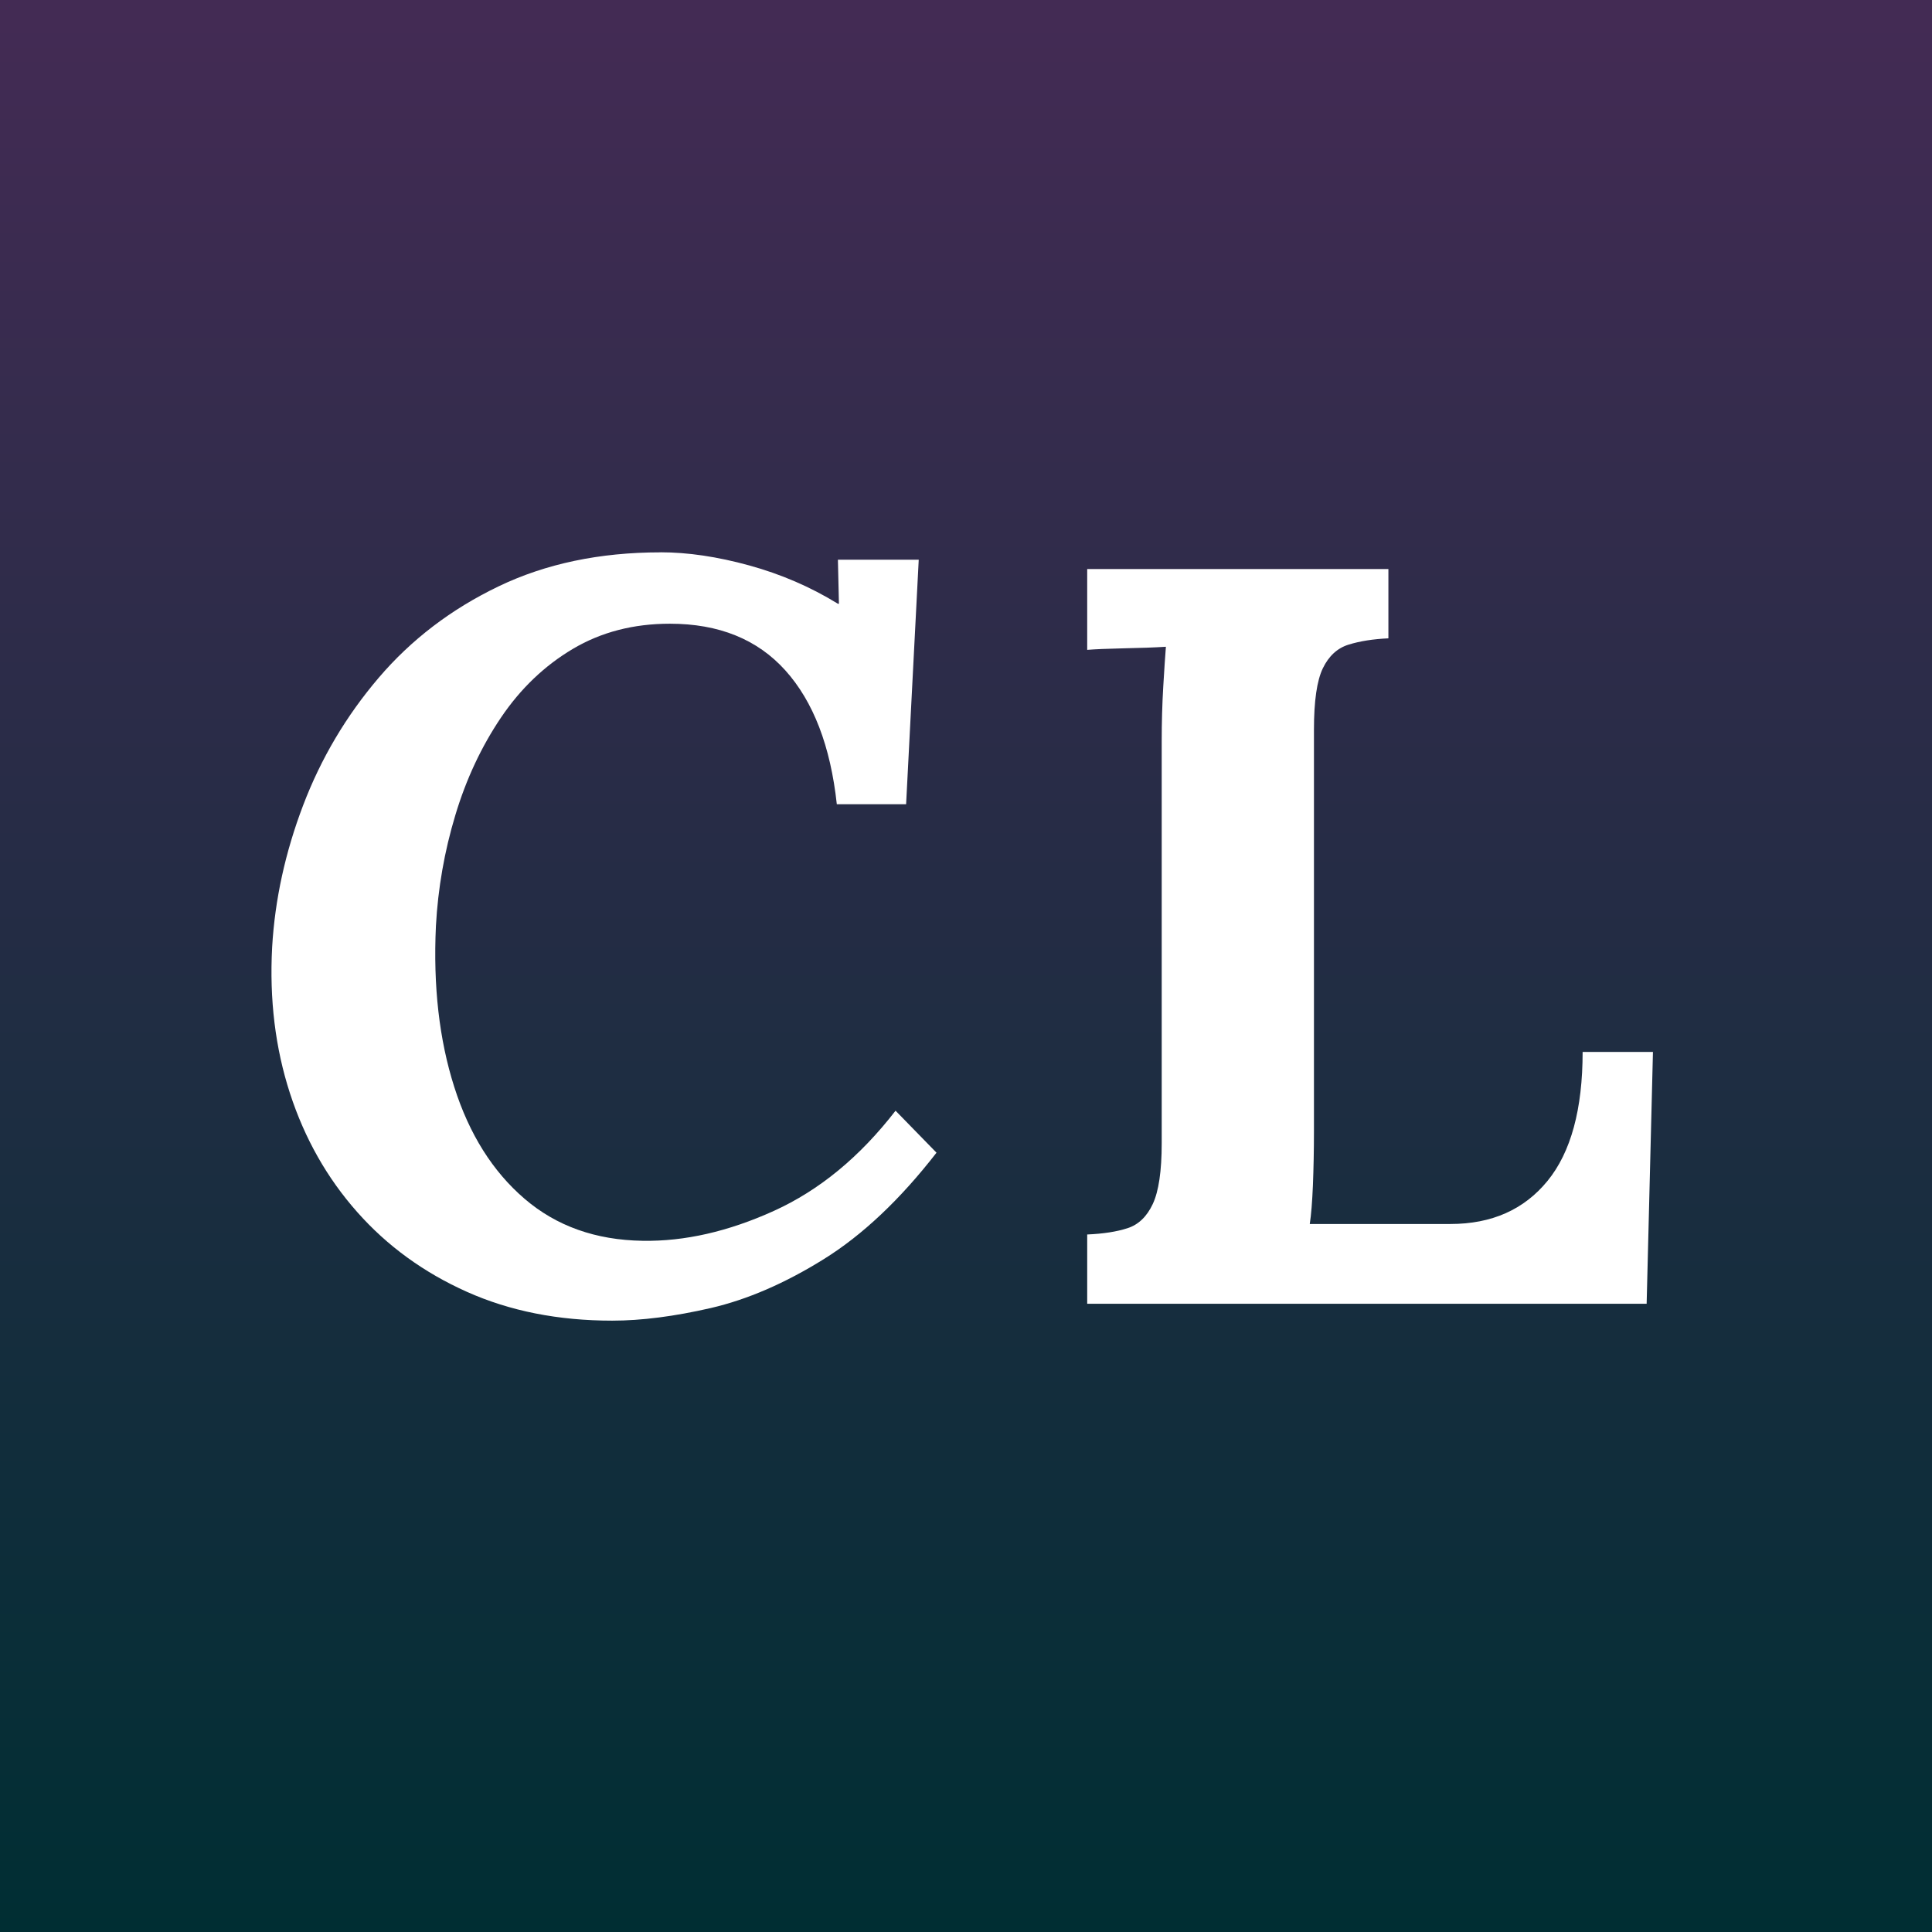
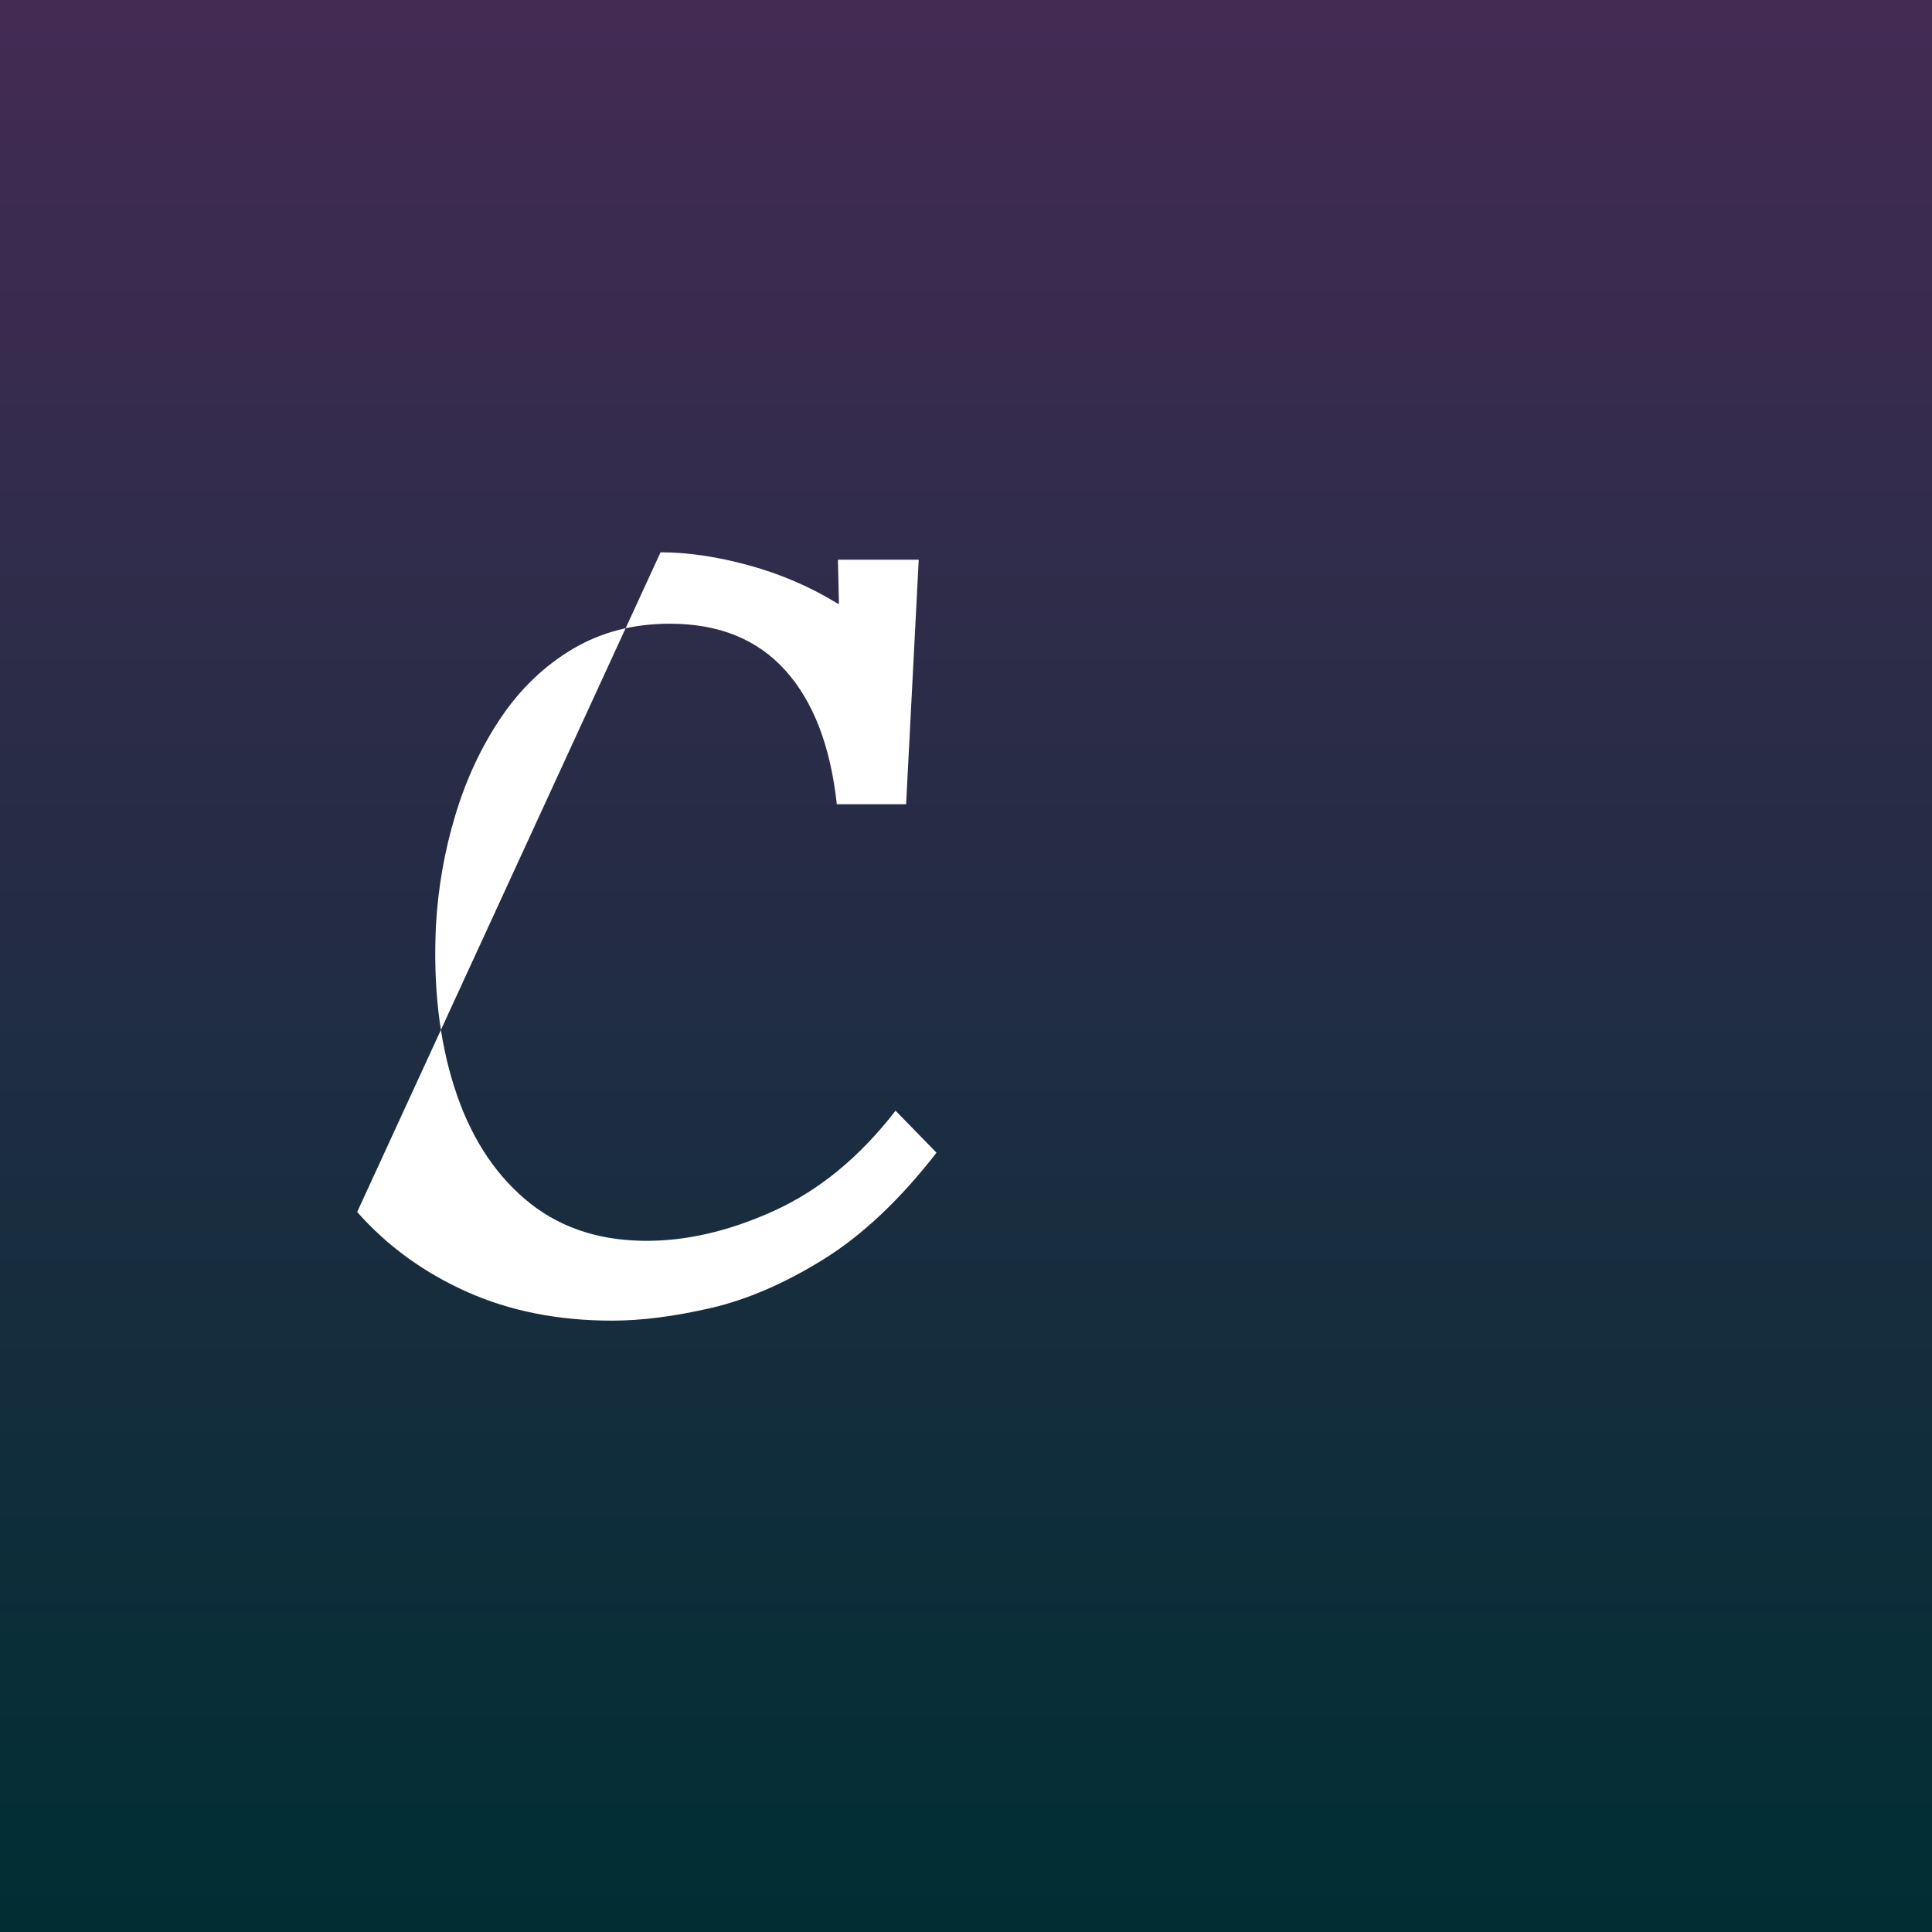
<svg xmlns="http://www.w3.org/2000/svg" id="Laag_1" viewBox="0 0 300 300">
  <rect x="0" y="0" width="300" height="300" fill="#808080" stroke="none" />
  <defs>
    <linearGradient id="Naamloos_verloop_34" data-name="Naamloos verloop 34" x1="150" y1="300" x2="150" y2="0" gradientUnits="userSpaceOnUse">
      <stop offset="0" stop-color="#002e33" />
      <stop offset=".99" stop-color="#432b54" />
    </linearGradient>
  </defs>
  <rect fill="url(#Naamloos_verloop_34)" width="300" height="300" />
  <g>
-     <path fill="#fff" d="M102.57,85.76c4.24,0,8.83.68,13.77,2.04,4.94,1.36,9.53,3.34,13.77,5.95h.16l-.16-6.84h12.55l-1.96,37.97h-10.76c-.98-9.02-3.64-15.94-7.99-20.78-4.35-4.83-10.32-7.25-17.93-7.25-5.65,0-10.67,1.3-15.07,3.91-4.4,2.61-8.12,6.17-11.16,10.67-3.04,4.51-5.41,9.56-7.09,15.16-1.69,5.6-2.69,11.33-3.01,17.19-.44,9.34.51,17.68,2.85,25.01,2.33,7.33,5.97,13.12,10.92,17.36,4.94,4.24,11.05,6.41,18.33,6.52,6.52.11,13.31-1.44,20.37-4.64,7.06-3.2,13.36-8.39,18.9-15.56l6.36,6.52c-5.65,7.28-11.49,12.79-17.52,16.54-6.03,3.75-11.87,6.27-17.52,7.58-5.65,1.3-10.76,1.96-15.32,1.96-8.37,0-15.89-1.49-22.57-4.48s-12.36-7.11-17.03-12.39c-4.67-5.27-8.15-11.41-10.43-18.42-2.28-7.01-3.21-14.59-2.77-22.73.43-7.39,2.04-14.72,4.81-22,2.77-7.28,6.68-13.88,11.73-19.8,5.05-5.92,11.24-10.65,18.58-14.18,7.33-3.53,15.73-5.3,25.18-5.3Z" />
-     <path fill="#fff" d="M168.82,202.45v-10.76c2.5-.11,4.59-.43,6.27-.98,1.68-.54,2.99-1.79,3.91-3.75.92-1.96,1.39-5.1,1.39-9.45v-62.42c0-2.93.08-5.76.24-8.47.16-2.71.3-4.78.41-6.19-1.74.11-3.91.19-6.52.24-2.61.06-4.51.14-5.7.24v-12.55h46.77v10.76c-2.39.11-4.46.44-6.19.98-1.74.54-3.07,1.77-3.99,3.67-.92,1.9-1.38,5.08-1.38,9.53v62.42c0,2.93-.06,5.7-.16,8.31-.11,2.61-.27,4.62-.49,6.03h21.84c6.41,0,11.43-2.23,15.07-6.68,3.64-4.45,5.46-11.14,5.46-20.04h10.92l-.98,39.11h-86.86Z" />
+     <path fill="#fff" d="M102.57,85.76c4.24,0,8.83.68,13.77,2.04,4.94,1.36,9.53,3.34,13.77,5.95h.16l-.16-6.84h12.55l-1.96,37.97h-10.76c-.98-9.02-3.64-15.94-7.99-20.78-4.35-4.83-10.32-7.25-17.93-7.25-5.65,0-10.67,1.3-15.07,3.91-4.4,2.61-8.12,6.17-11.16,10.67-3.04,4.51-5.41,9.56-7.09,15.16-1.69,5.6-2.69,11.33-3.01,17.19-.44,9.34.51,17.68,2.85,25.01,2.33,7.33,5.97,13.12,10.92,17.36,4.94,4.24,11.05,6.41,18.33,6.52,6.52.11,13.31-1.44,20.37-4.64,7.06-3.2,13.36-8.39,18.9-15.56l6.36,6.52c-5.65,7.28-11.49,12.79-17.52,16.54-6.03,3.75-11.87,6.27-17.52,7.58-5.65,1.3-10.76,1.96-15.32,1.96-8.37,0-15.89-1.49-22.57-4.48s-12.36-7.11-17.03-12.39Z" />
  </g>
</svg>